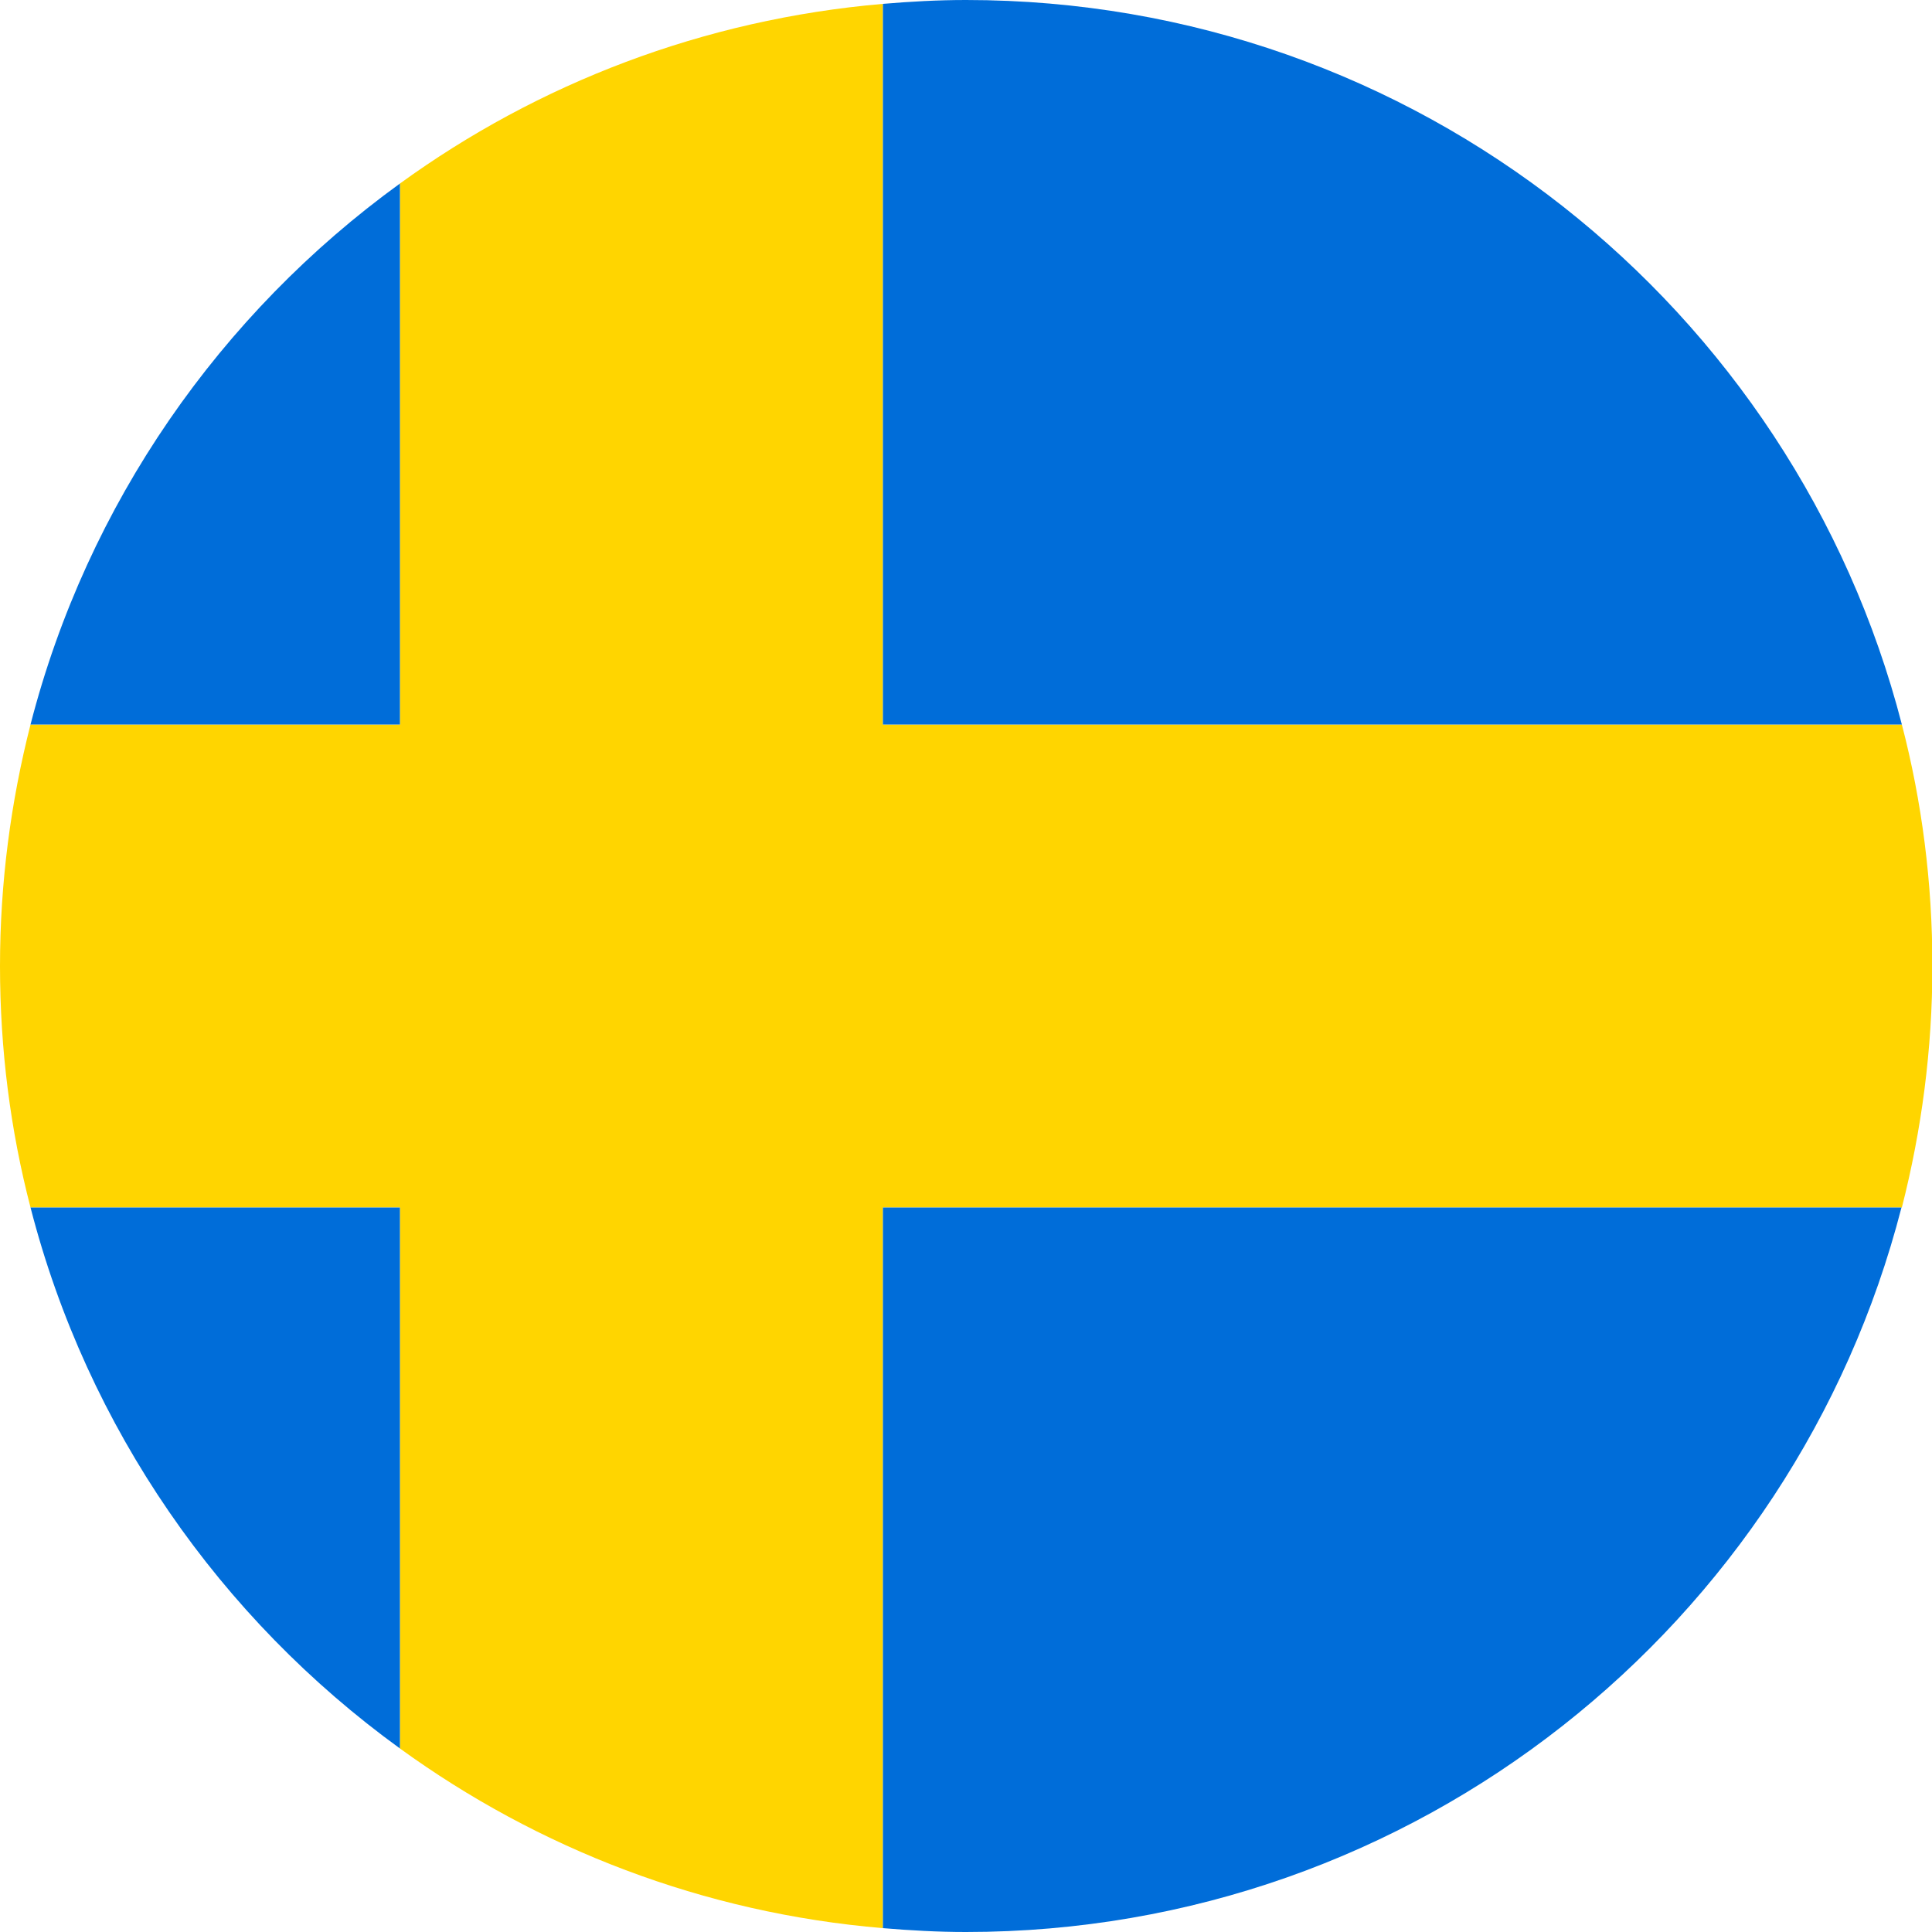
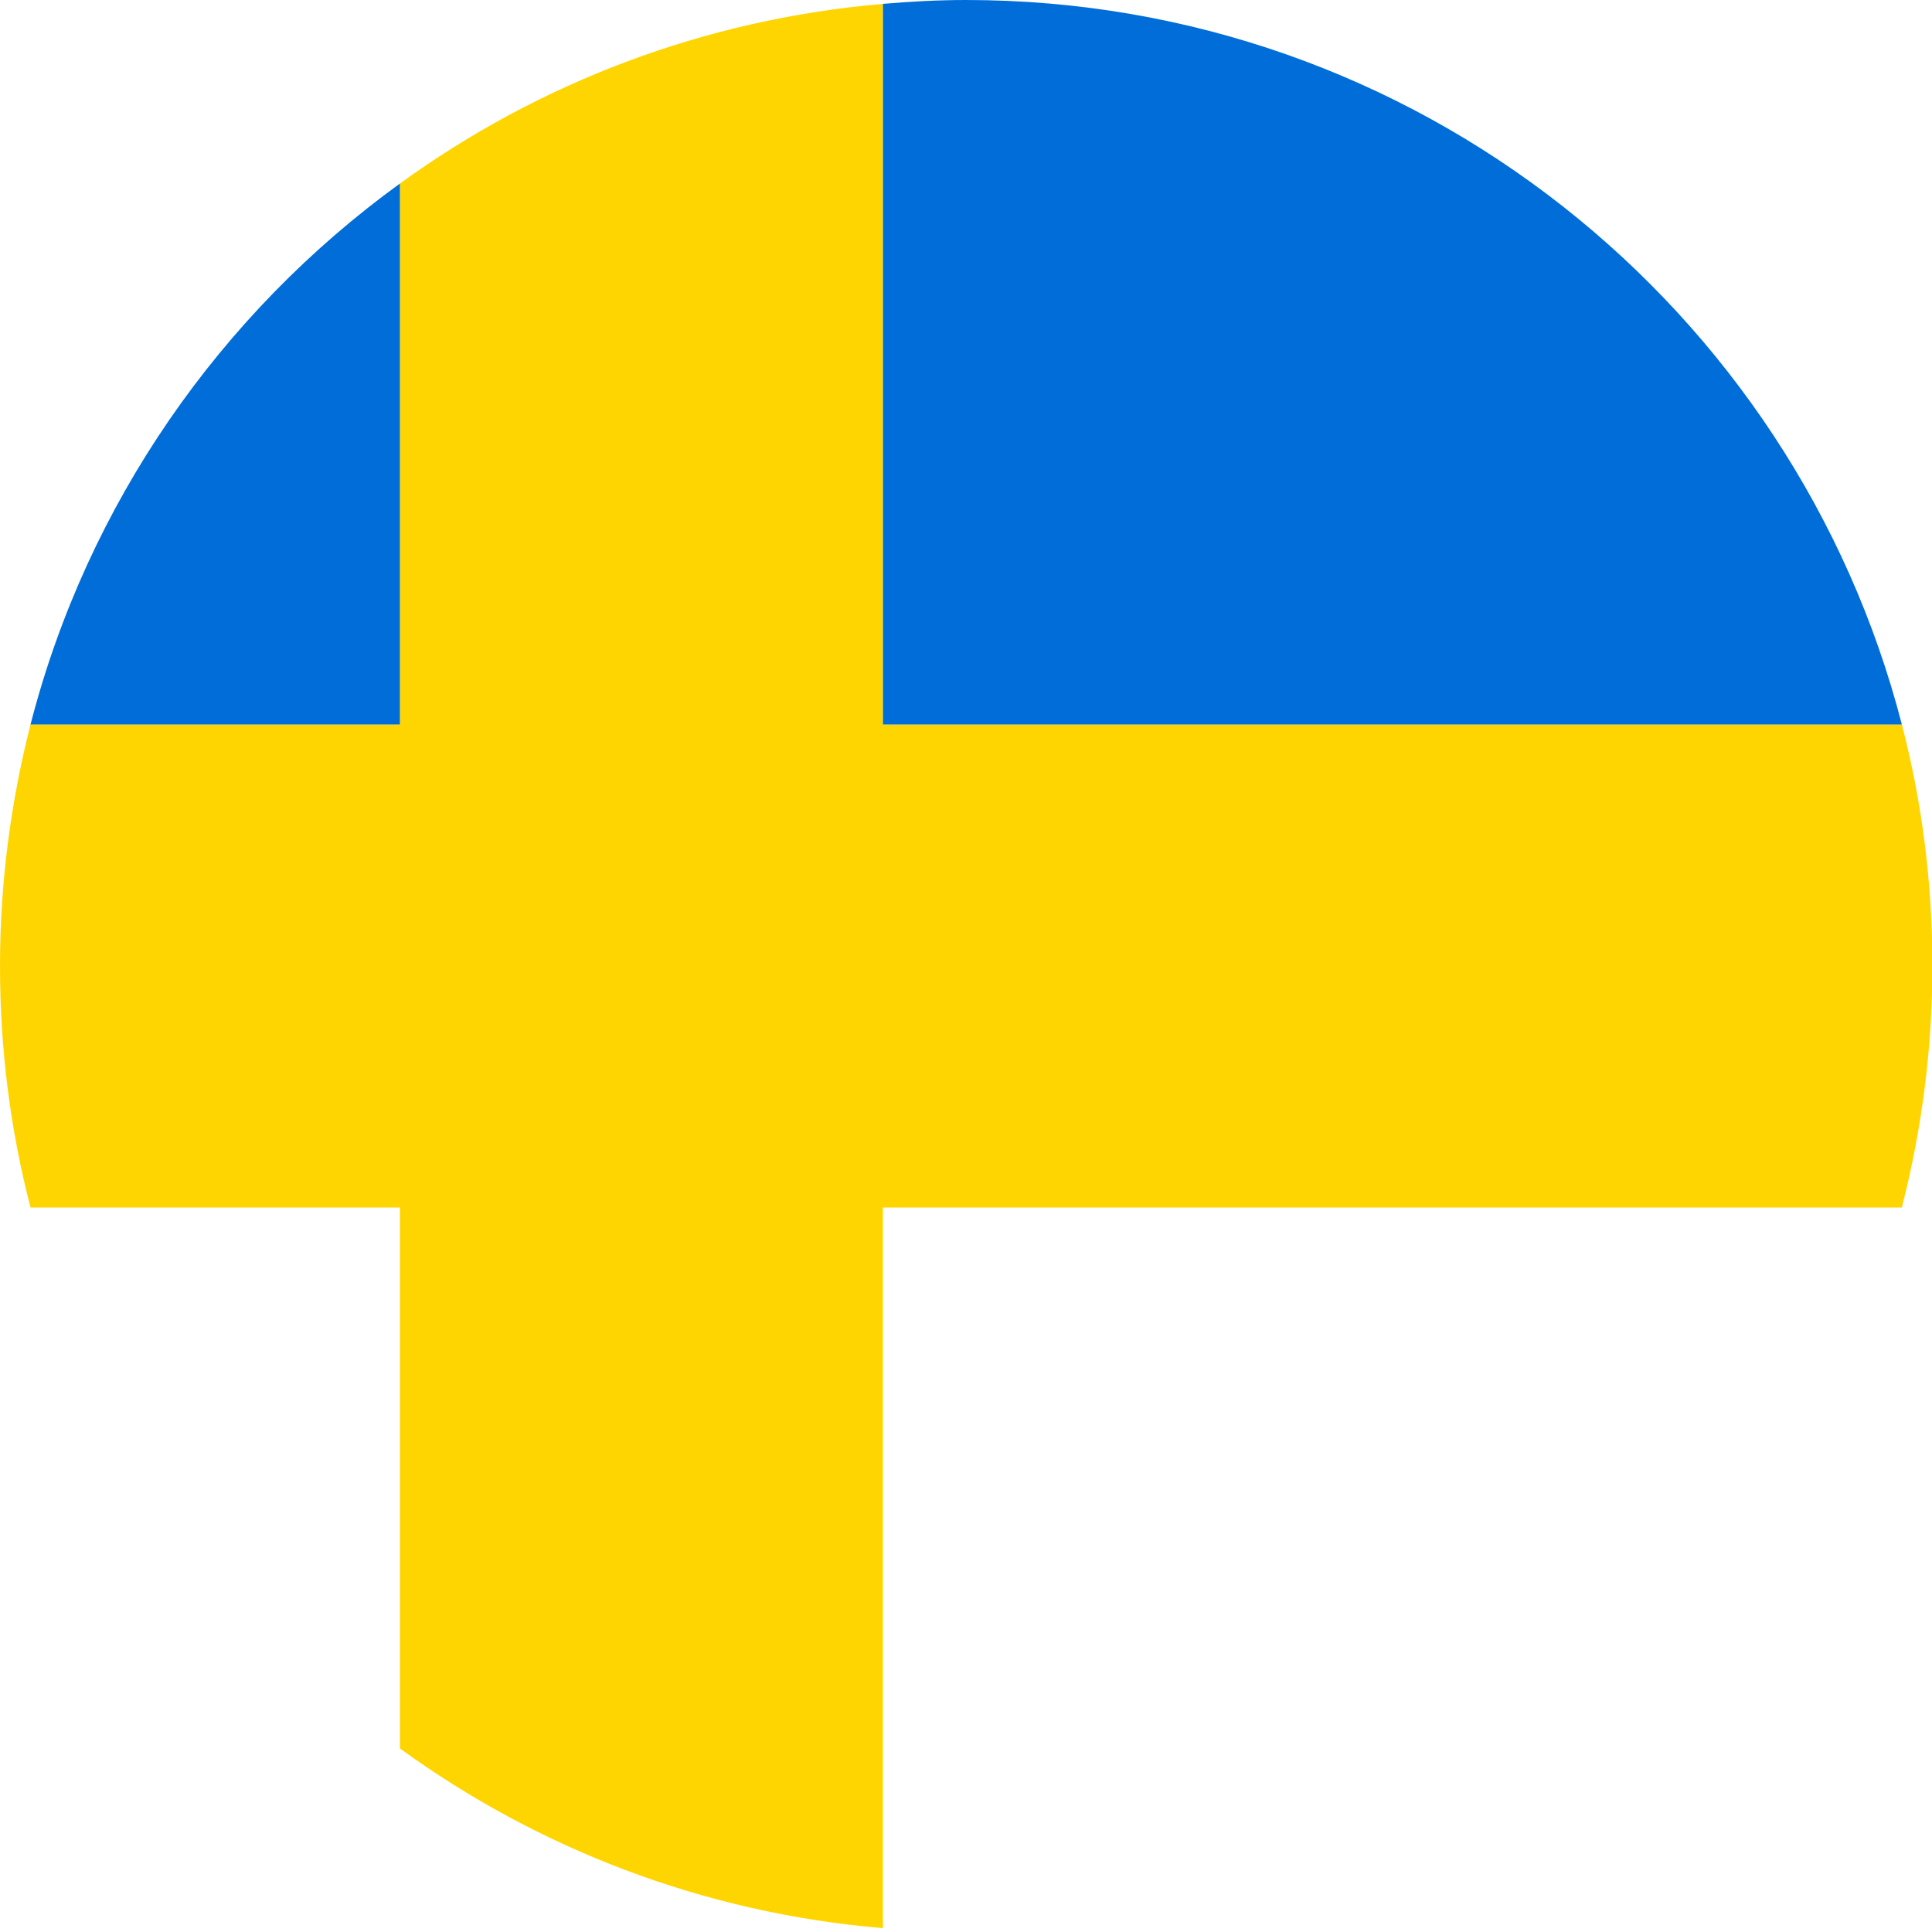
<svg xmlns="http://www.w3.org/2000/svg" id="Laag_1" data-name="Laag 1" viewBox="0 0 50 50">
  <defs>
    <style>
      .cls-1 {
        fill: #ffd500;
      }

      .cls-1, .cls-2 {
        stroke-width: 0px;
      }

      .cls-2 {
        fill: #006dd9;
      }
    </style>
  </defs>
  <path class="cls-1" d="M22.85.1c-4.65.4-8.93,2.06-12.5,4.65v14H.79c-.51,2-.79,4.09-.79,6.25s.27,4.25.79,6.25h9.56v14c3.57,2.59,7.85,4.26,12.5,4.65v-18.65h26.37c.51-2,.79-4.09.79-6.25s-.27-4.25-.79-6.25h-26.37V.1Z" />
  <g>
    <path class="cls-2" d="M22.85,18.75h26.37C46.44,7.97,36.65,0,25,0c-.73,0-1.44.04-2.15.1v18.65Z" />
    <path class="cls-2" d="M10.35,18.75V4.75C5.7,8.12,2.26,13.04.79,18.75h9.56Z" />
-     <path class="cls-2" d="M22.85,31.25v18.65c.71.06,1.43.1,2.15.1,11.65,0,21.44-7.97,24.21-18.75h-26.37Z" />
-     <path class="cls-2" d="M10.35,31.25H.79c1.47,5.71,4.91,10.63,9.56,14v-14Z" />
  </g>
</svg>